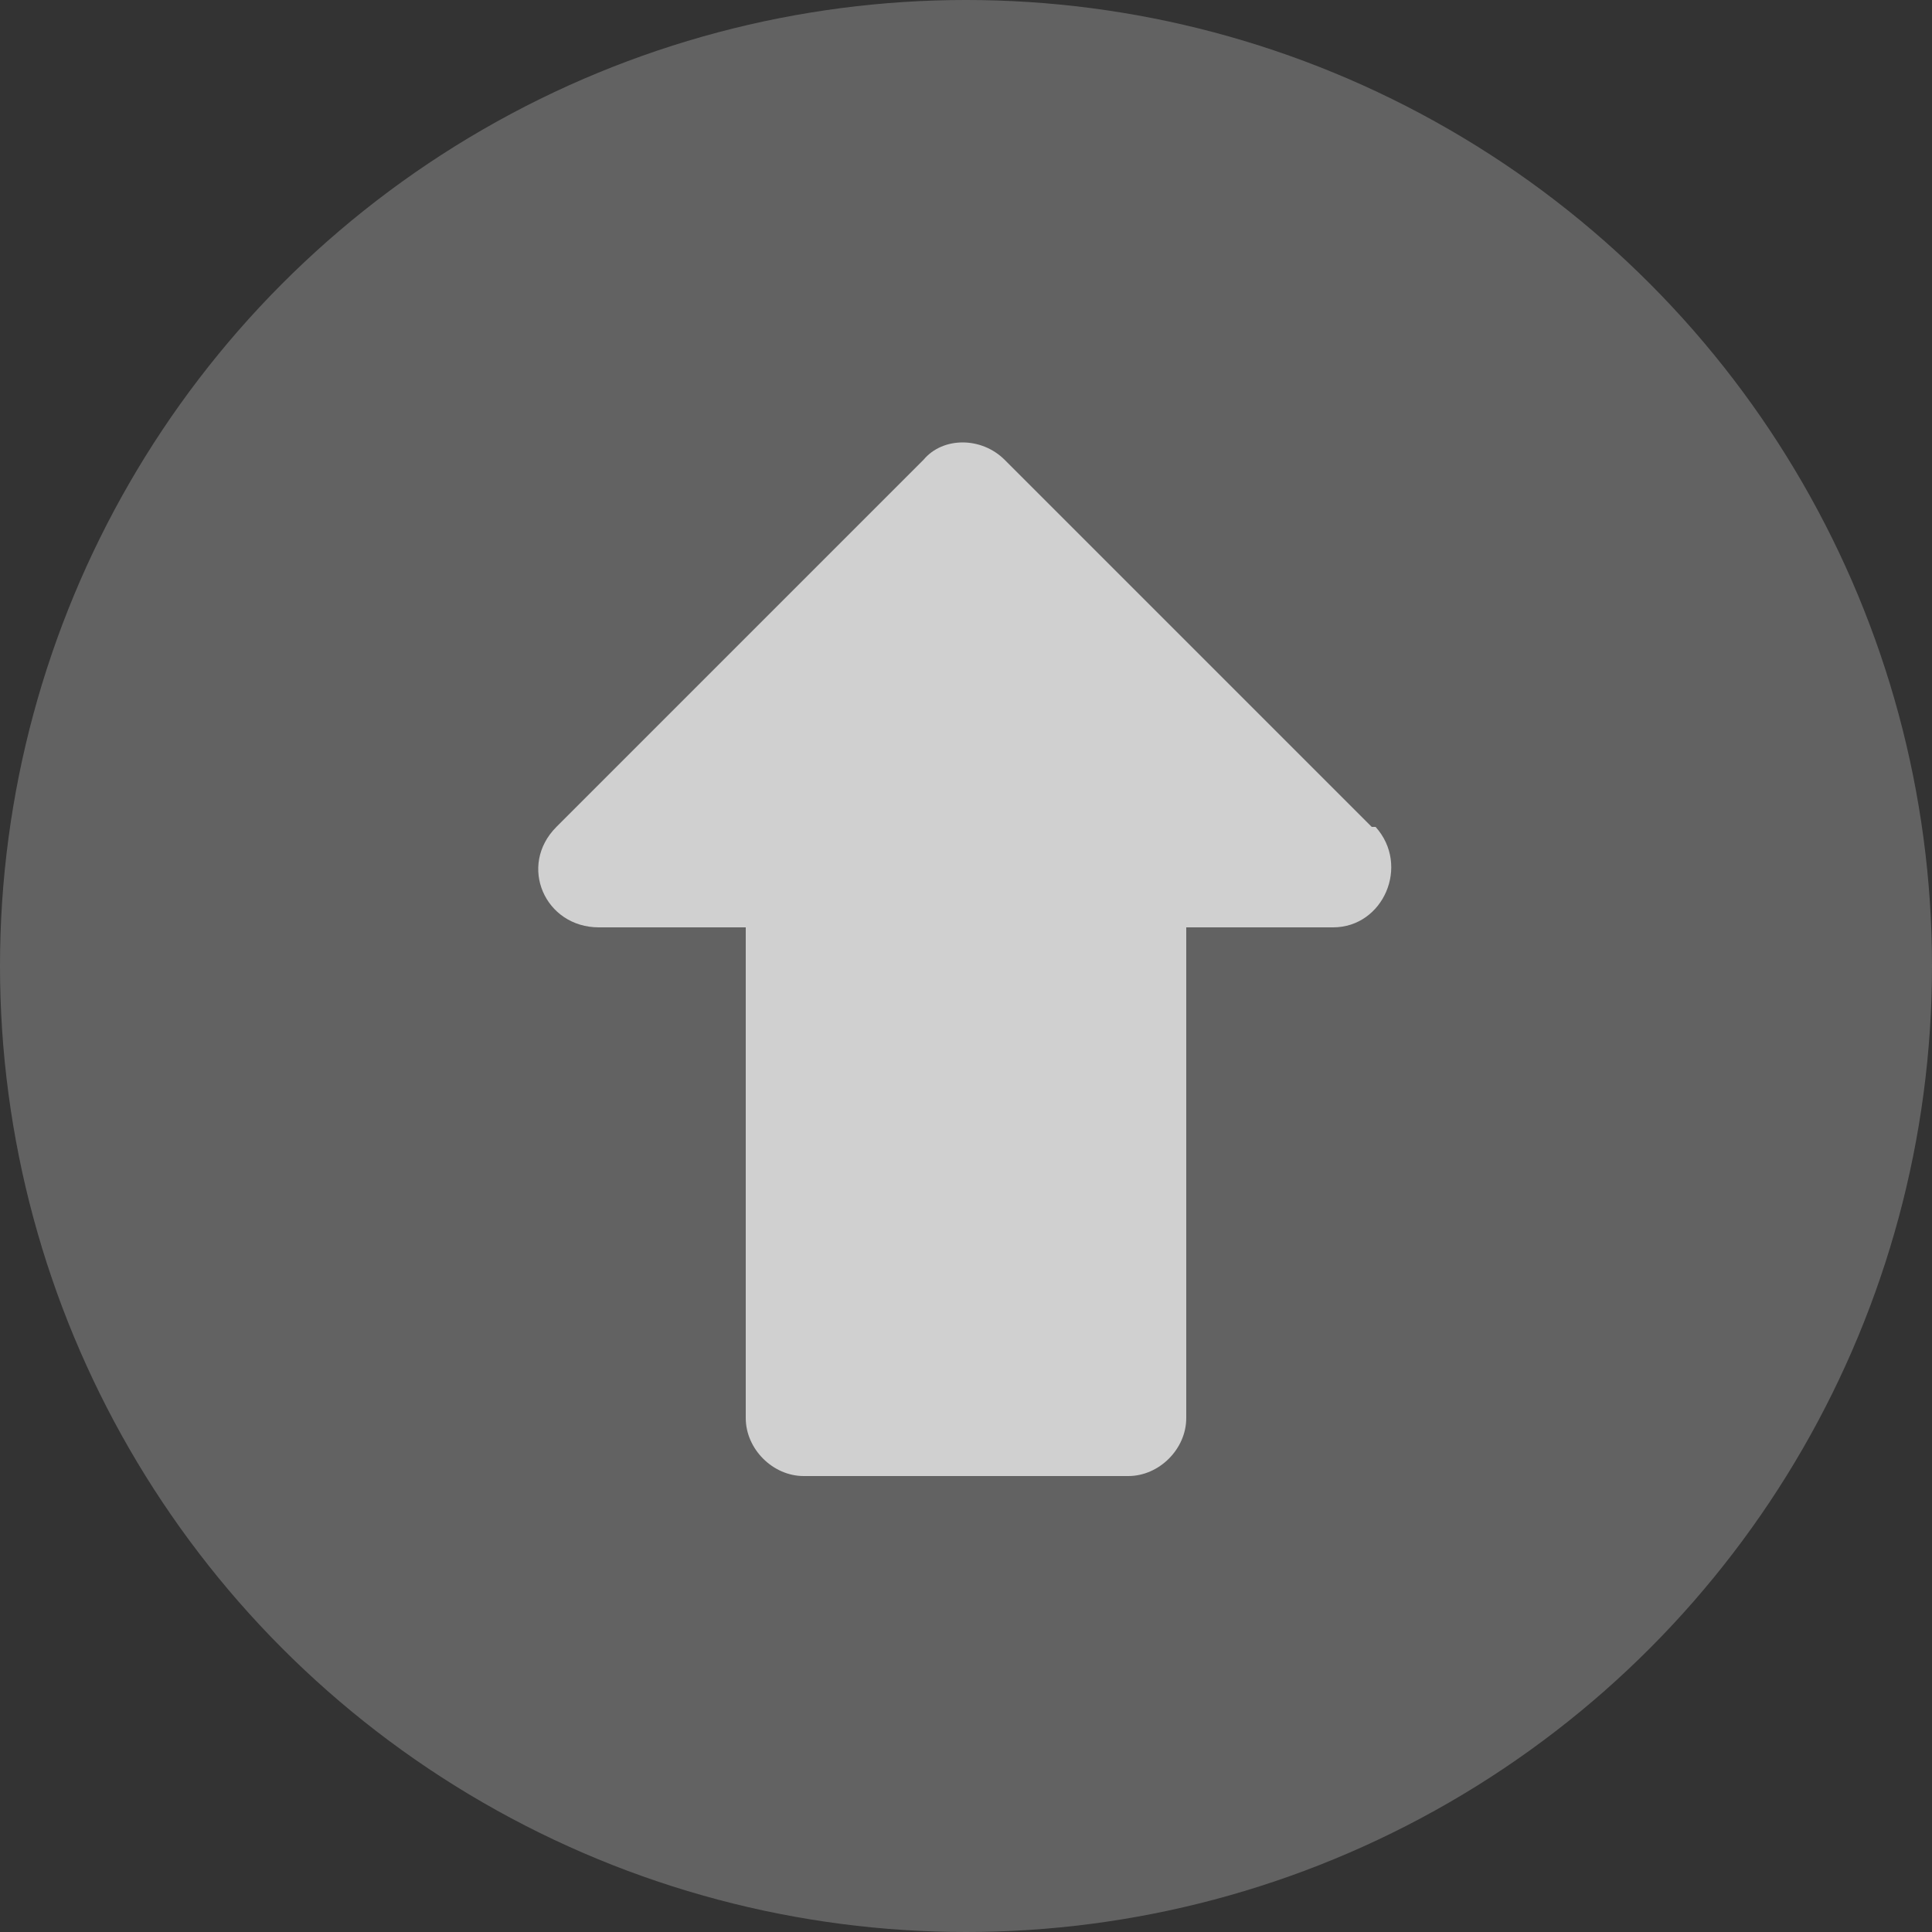
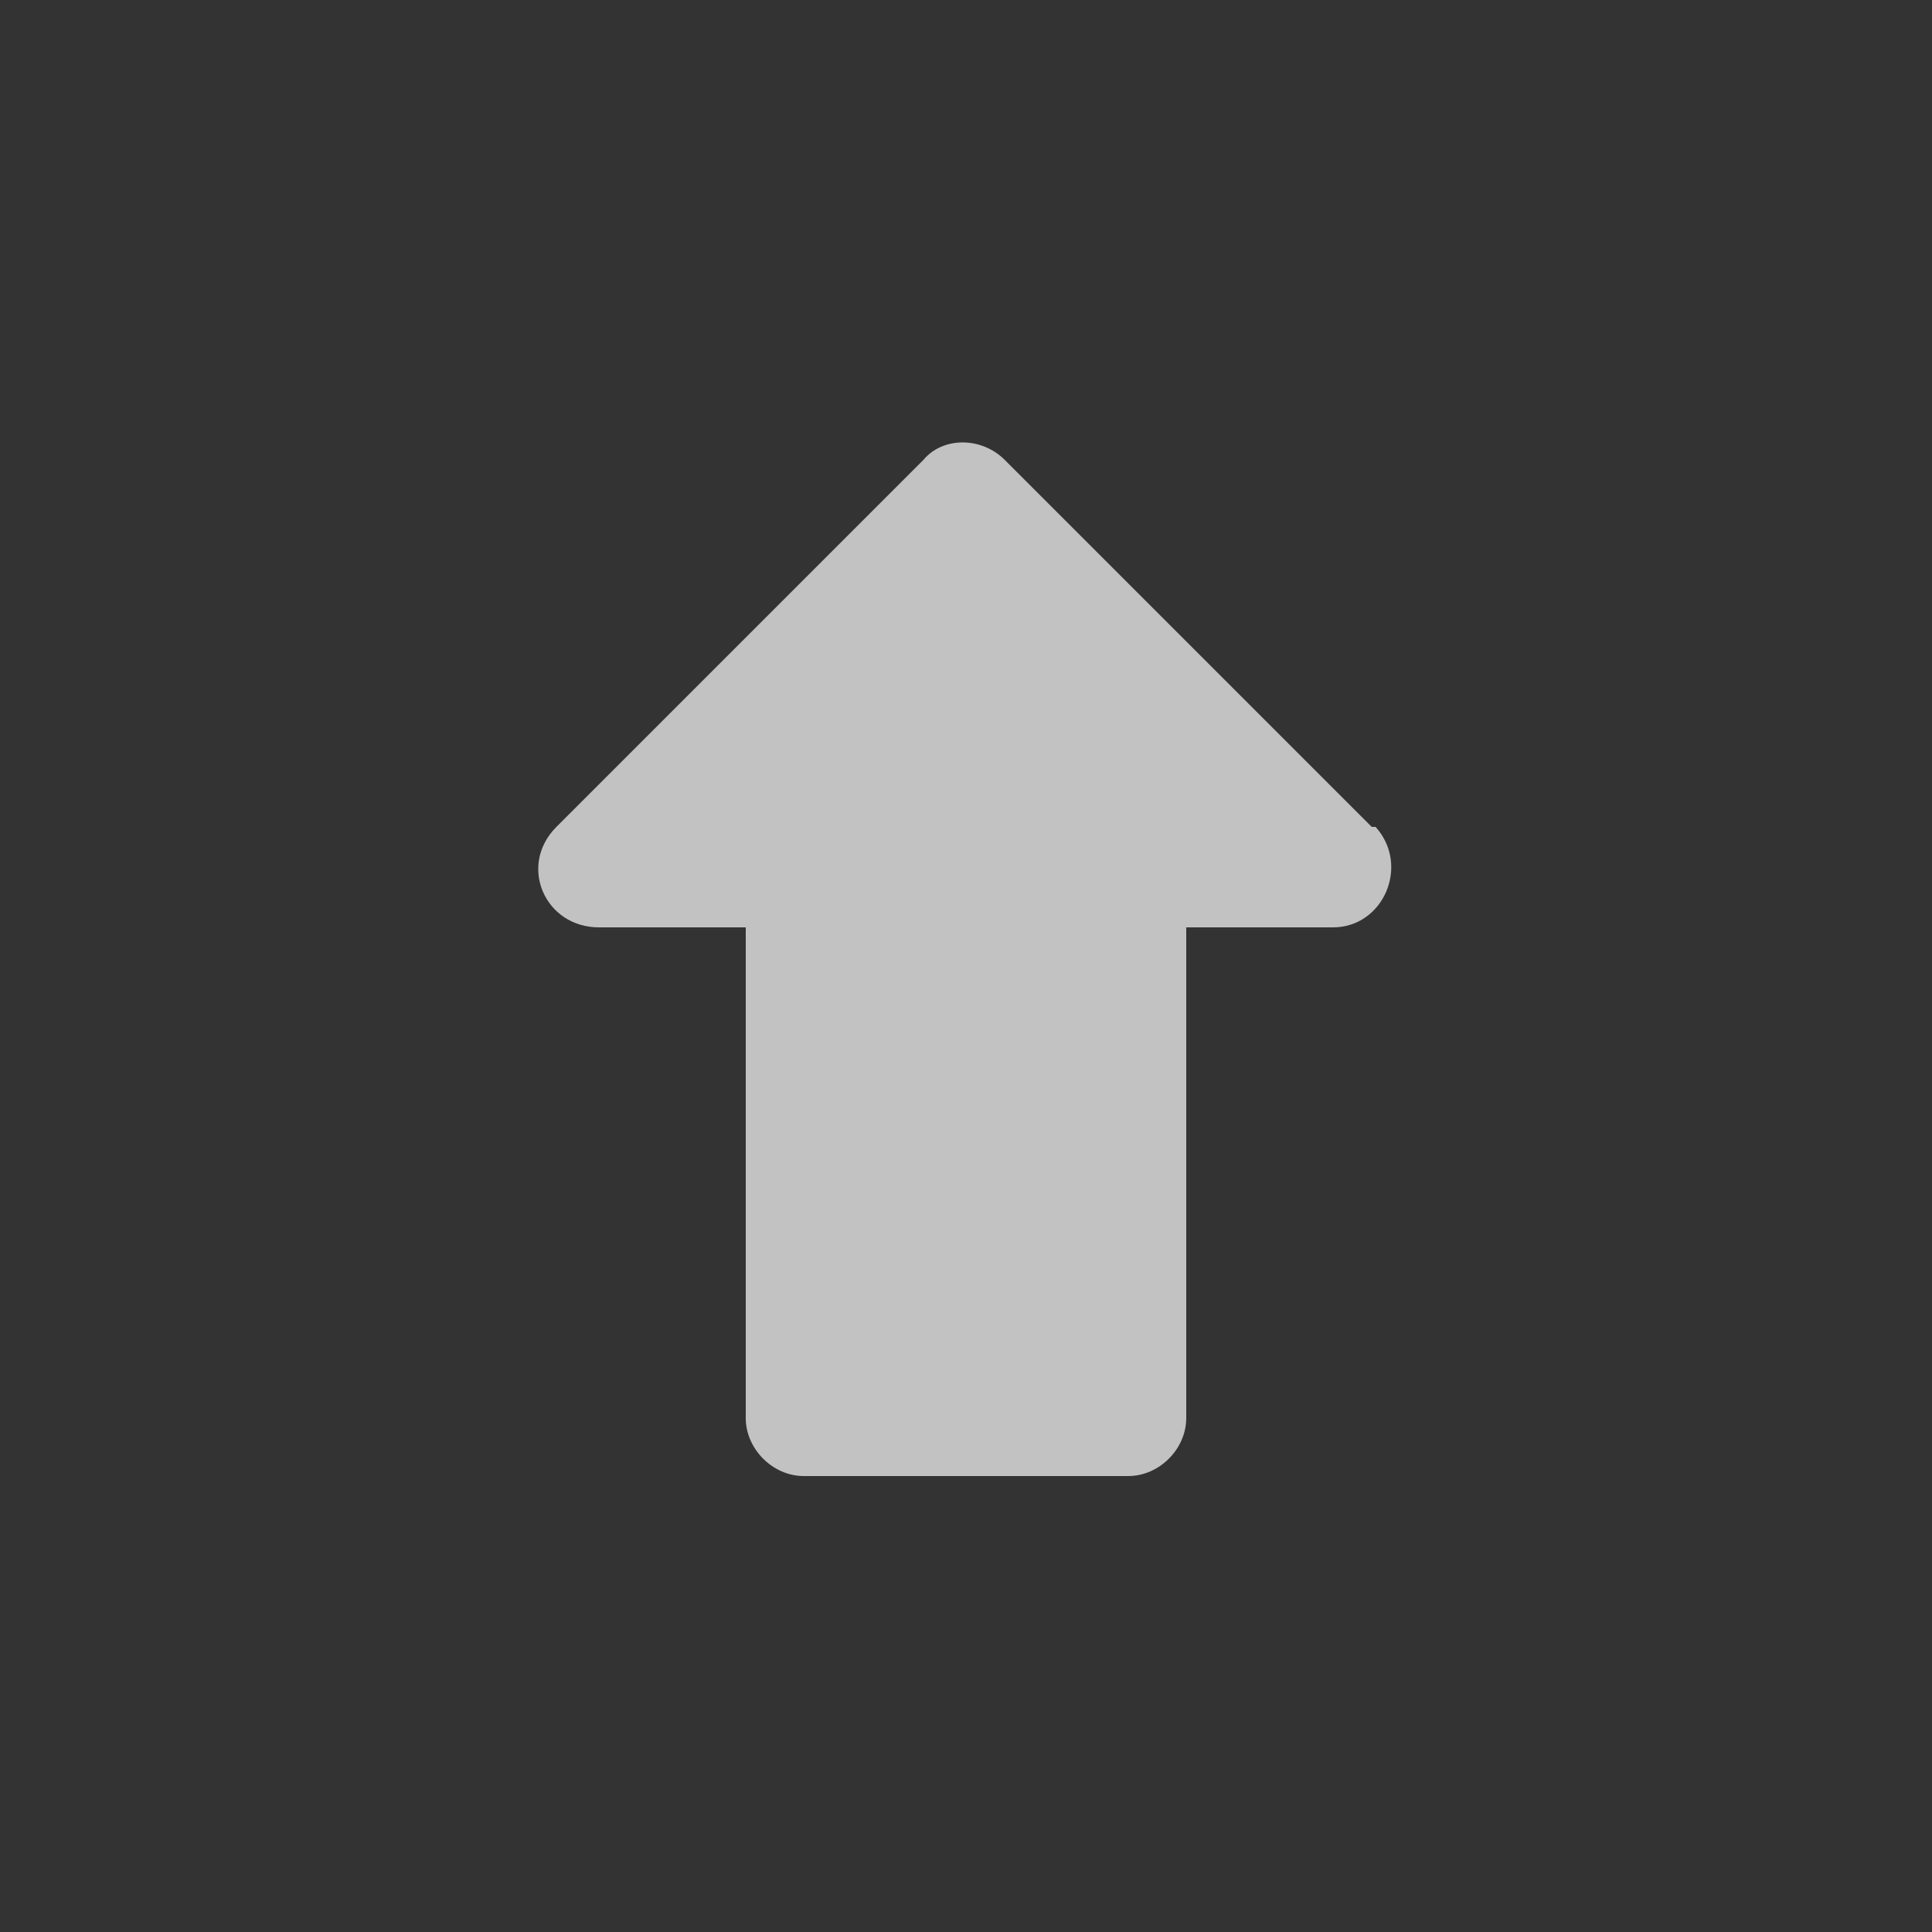
<svg xmlns="http://www.w3.org/2000/svg" id="Layer_1" version="1.1" viewBox="0 0 50 50">
  <rect x="0" y="0" width="50" height="50" fill="#333333" stroke="none" />
  <defs>
    <style>
      .st0 {
        fill: #777;
      }

      .st0, .st1 {
        opacity: .7;
      }

      .st1 {
        fill: #fff;
      }
    </style>
  </defs>
-   <circle class="st0" cx="25" cy="25" r="25" />
  <path class="st1" d="M35.5,21.4l-9.5-9.5c-.6-.6-1.6-.6-2.1,0l-9.5,9.5c-1,1-.3,2.6,1.1,2.6h3.8v12.7c0,.8.7,1.5,1.5,1.5h8.4c.8,0,1.5-.7,1.5-1.5v-12.7h3.8c1.3,0,2-1.6,1.1-2.6Z" />
</svg>